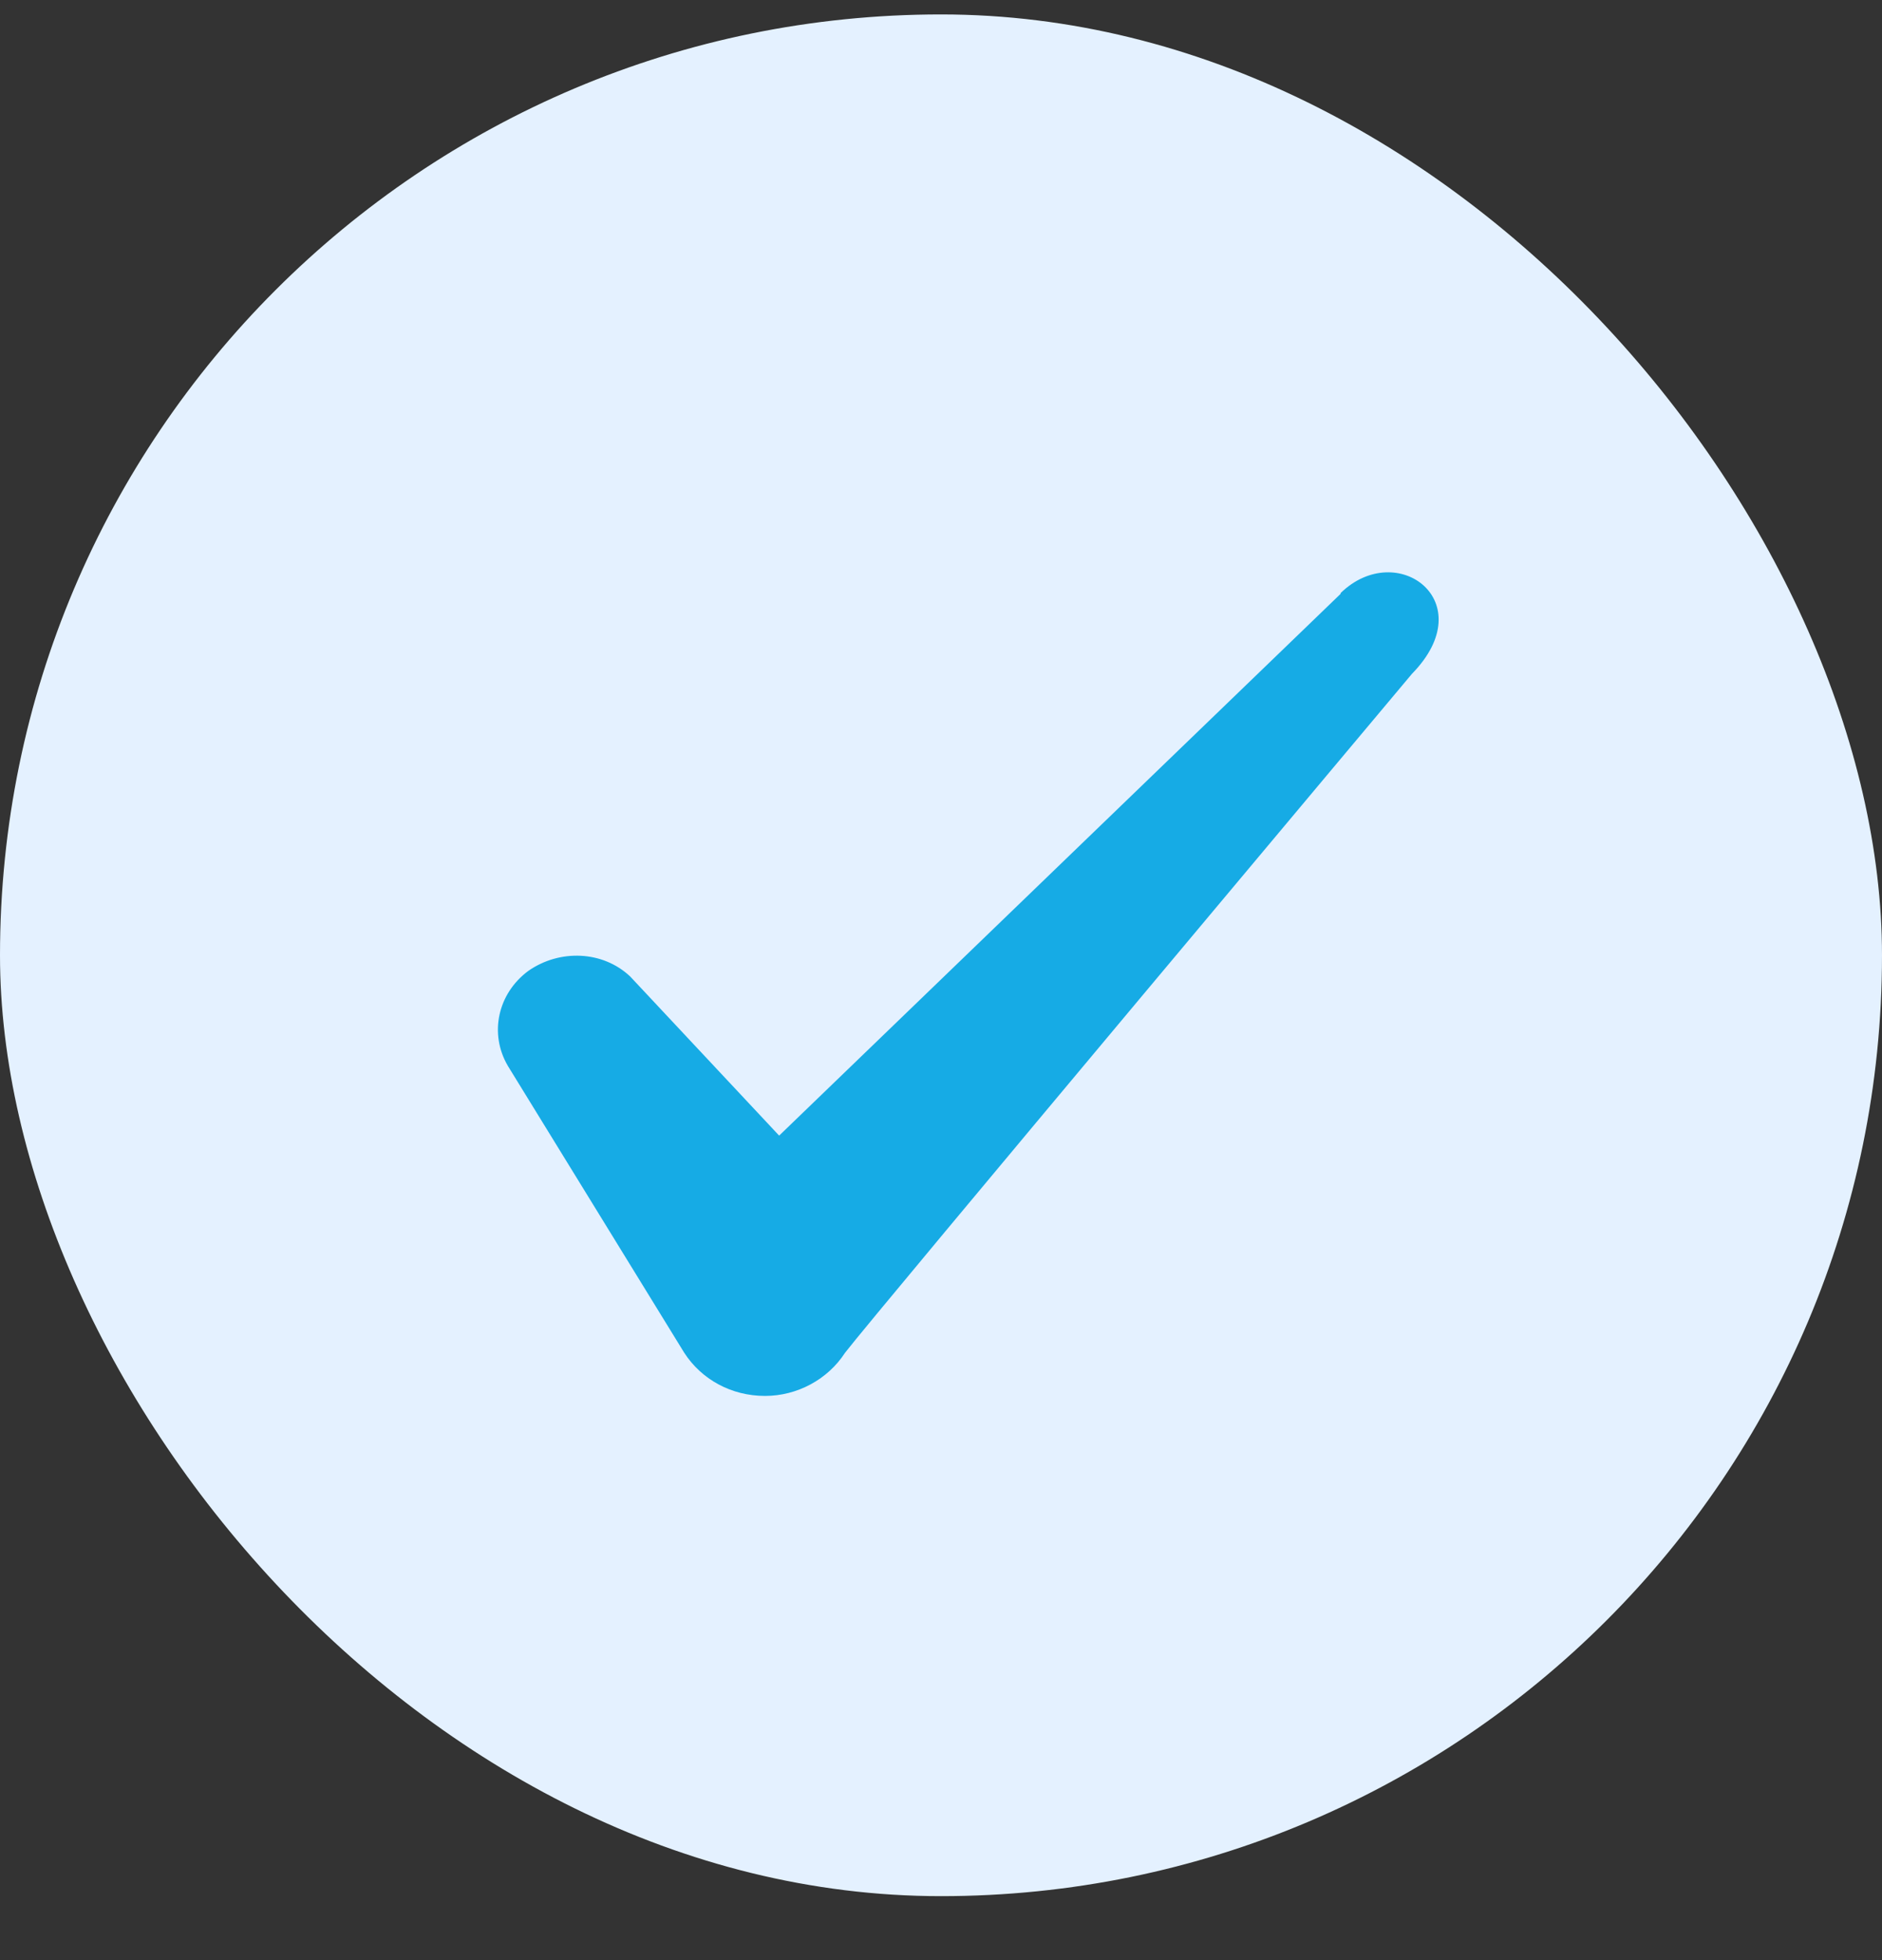
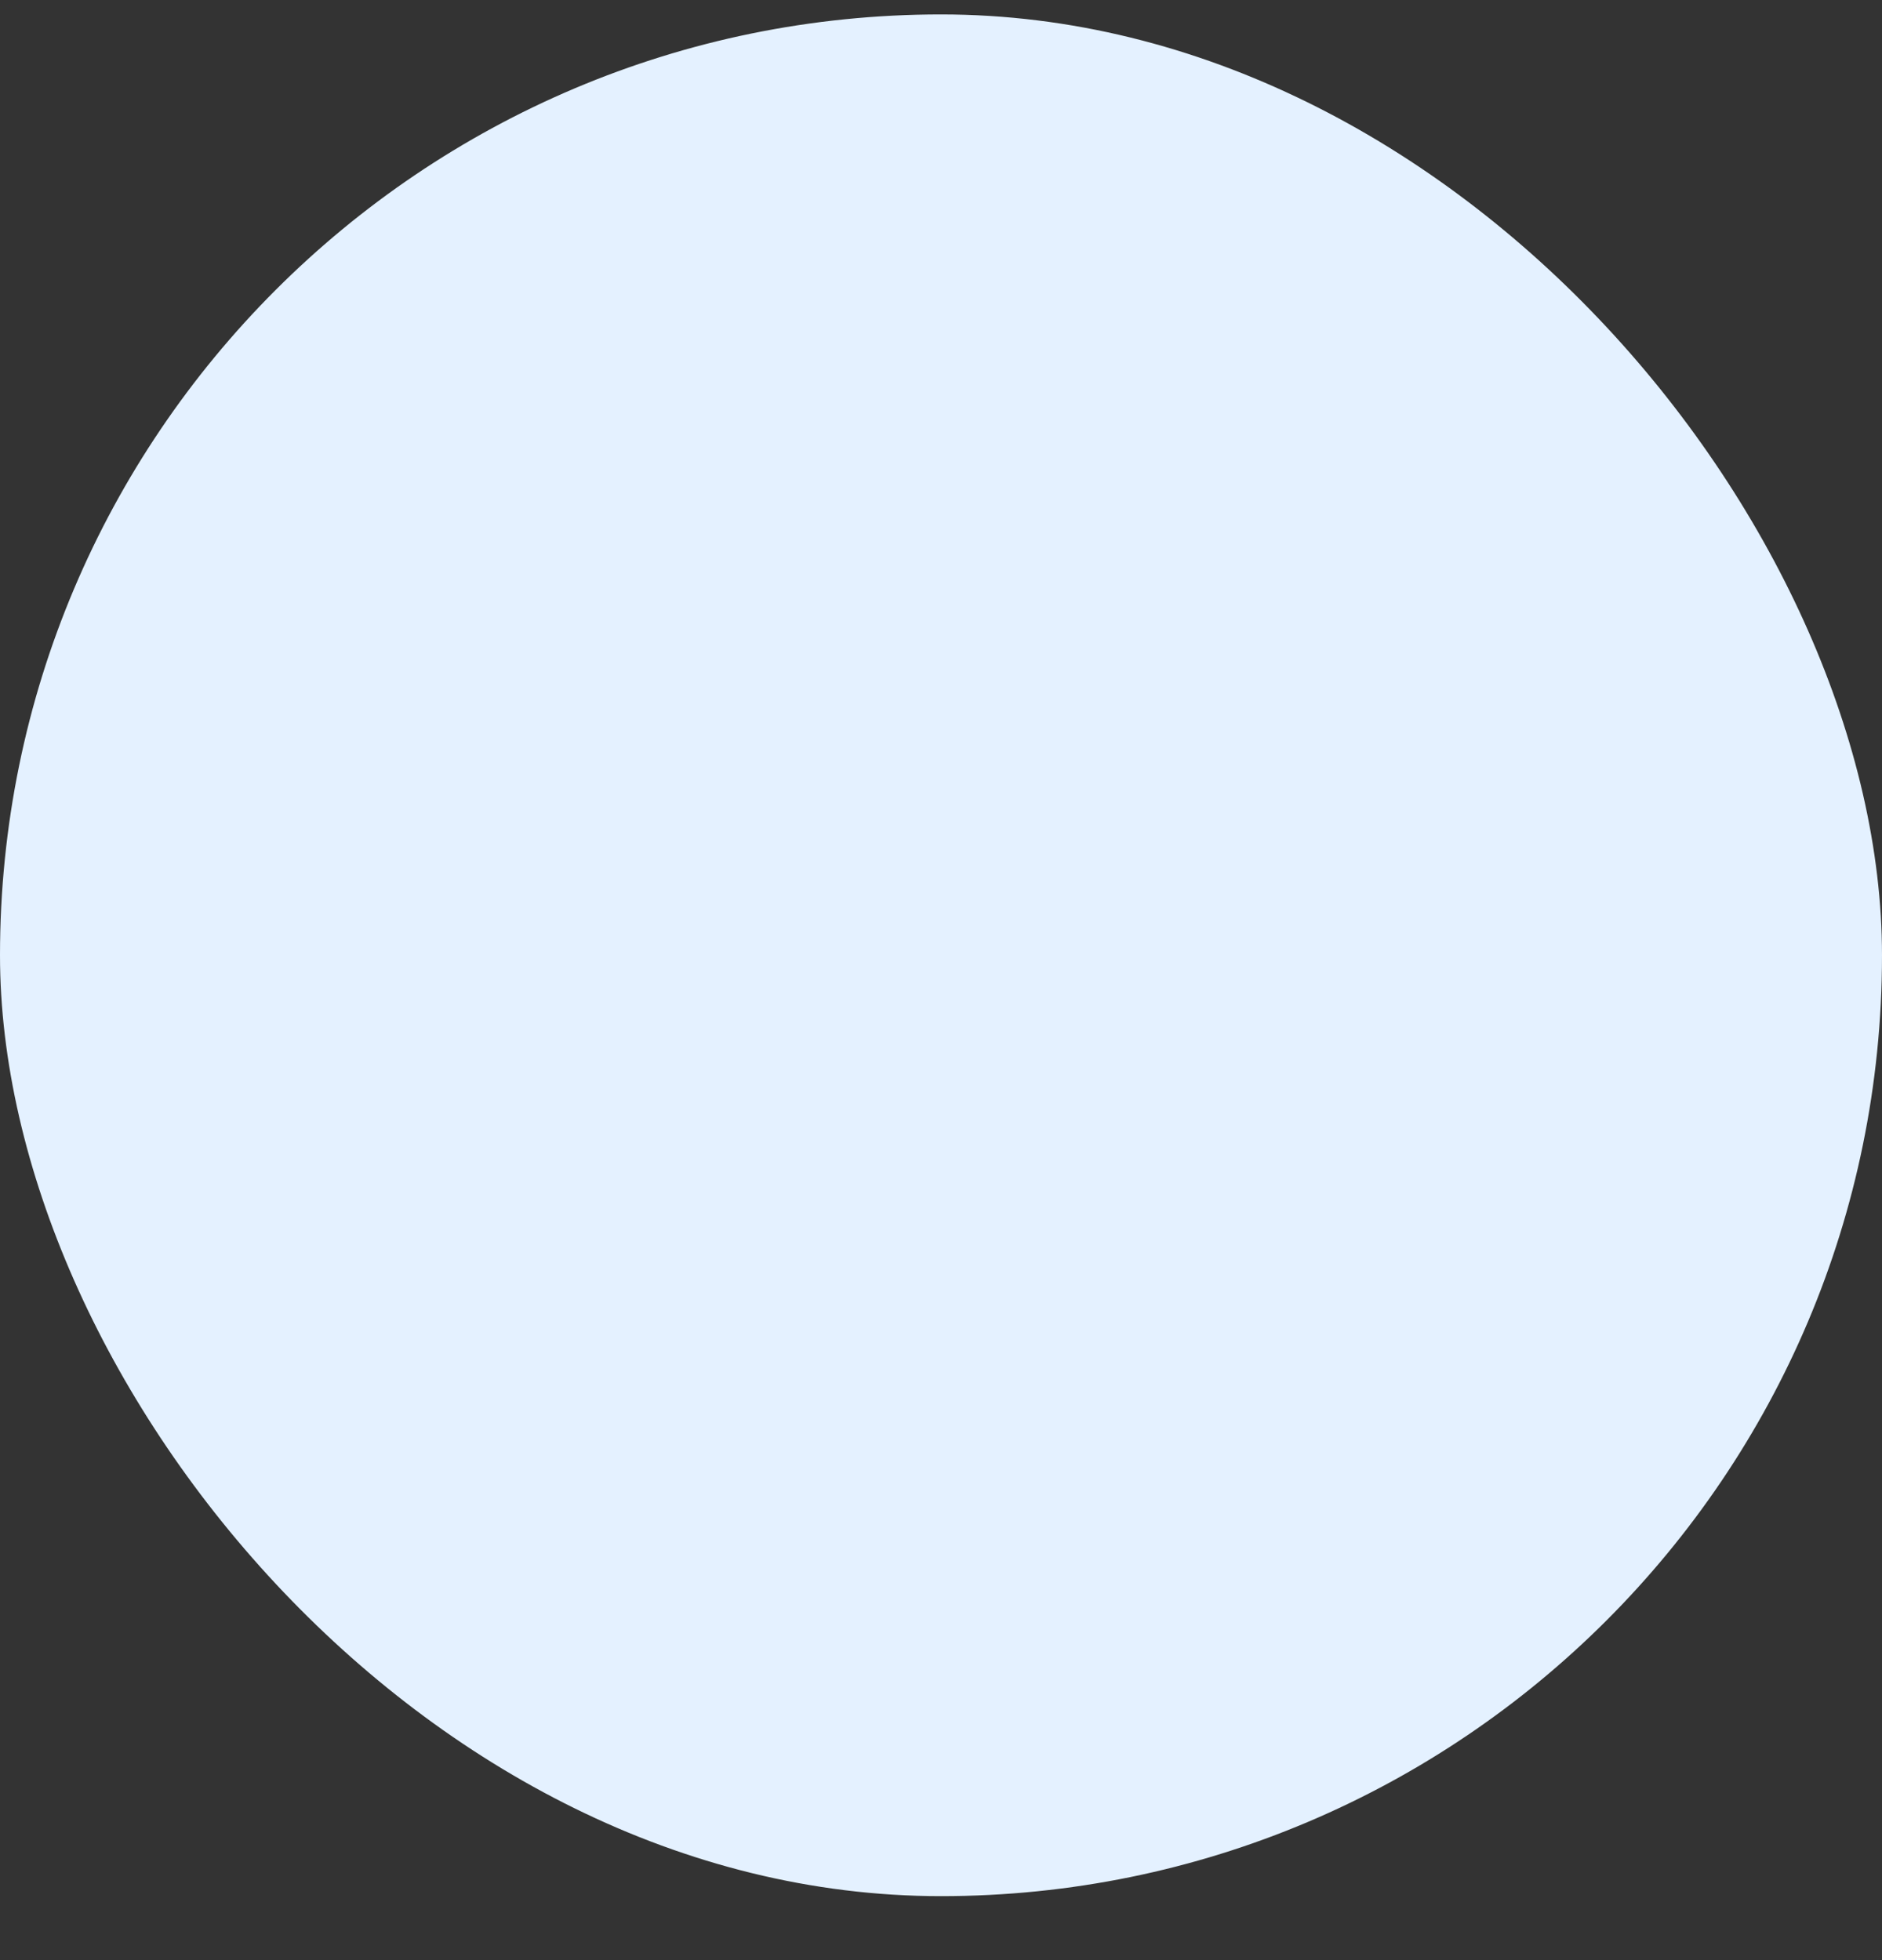
<svg xmlns="http://www.w3.org/2000/svg" width="24" height="25" viewBox="0 0 24 25" fill="none">
  <rect x="0" y="0" width="24" height="25" fill="#333333" stroke="none" />
  <rect y="0.184" width="24" height="24" rx="12" fill="#E4F1FF" />
-   <path fill-rule="evenodd" clip-rule="evenodd" d="M17.096 7.574L9.936 14.484L8.036 12.454C7.686 12.124 7.136 12.104 6.736 12.384C6.346 12.674 6.236 13.184 6.476 13.594L8.726 17.254C8.946 17.594 9.326 17.804 9.756 17.804C10.166 17.804 10.556 17.594 10.776 17.254C11.136 16.784 18.006 8.594 18.006 8.594C18.906 7.674 17.816 6.864 17.096 7.564V7.574Z" fill="#16ABE5" />
</svg>